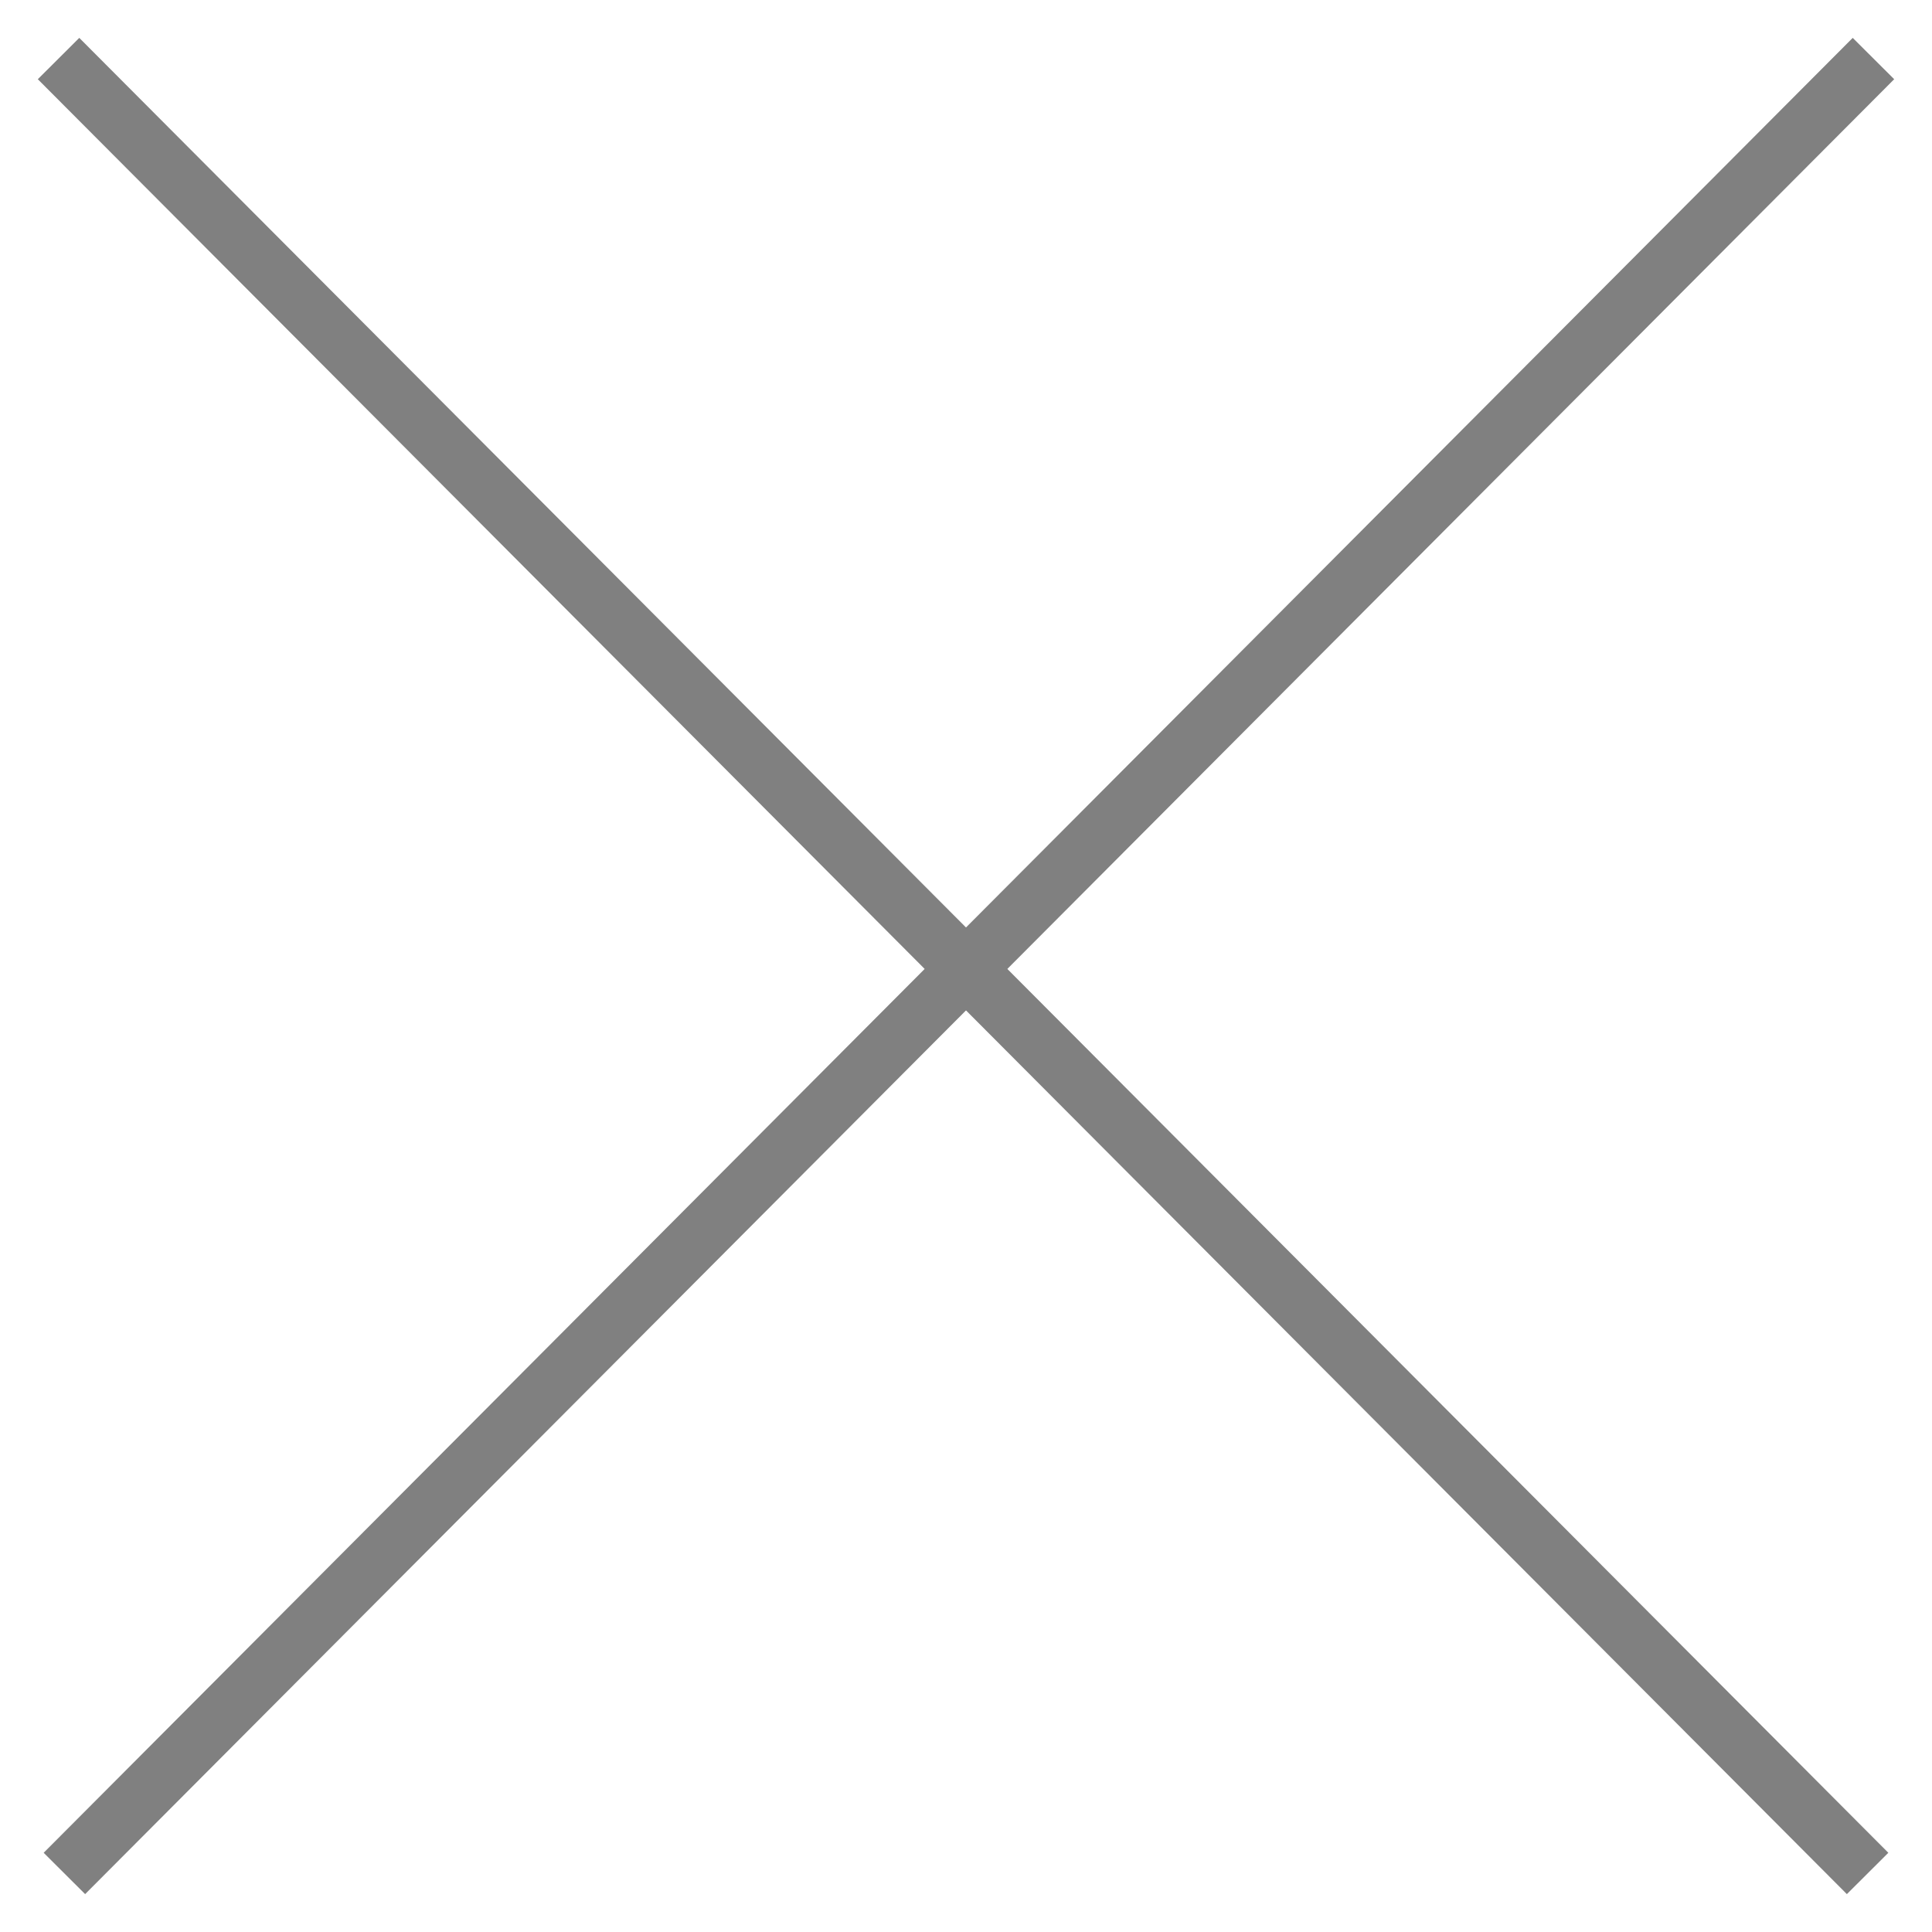
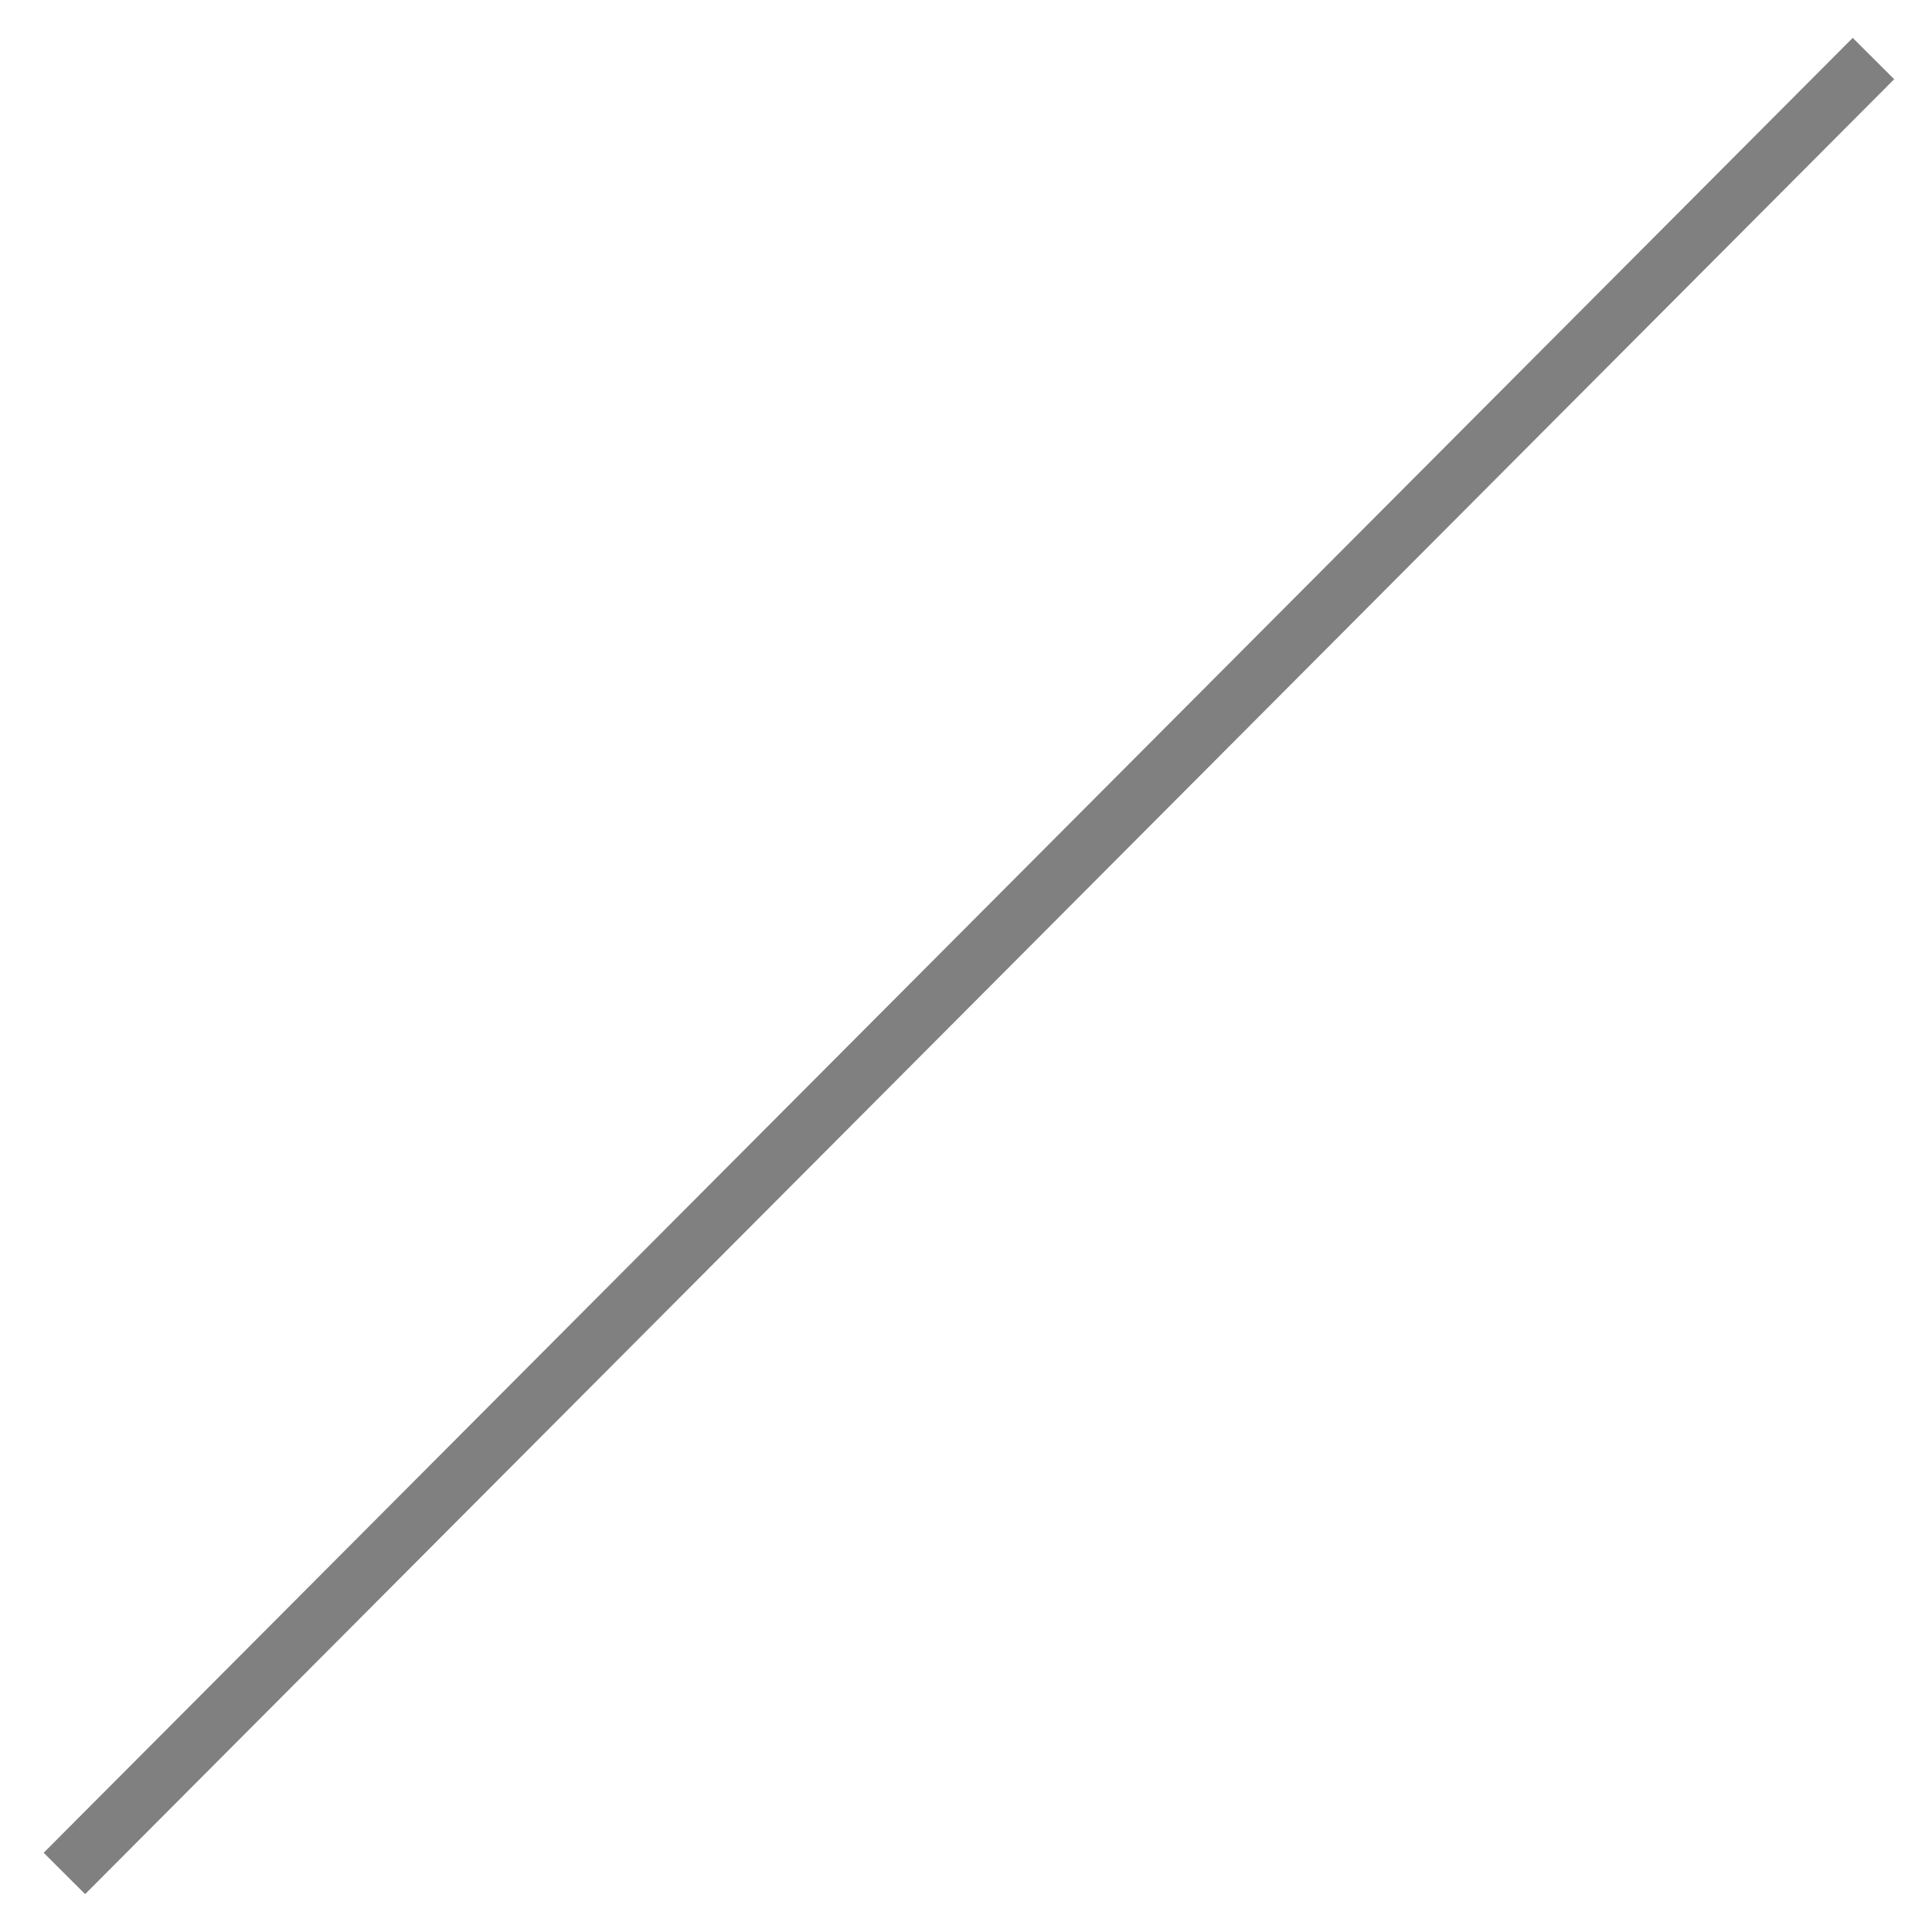
<svg xmlns="http://www.w3.org/2000/svg" id="_x31_" version="1.1" viewBox="0 0 33 33">
  <defs>
    <style>
      .st0 {
        fill: none;
        stroke: gray;
      }
    </style>
  </defs>
-   <path class="st0" d="M1,1l30.9,31" />
  <path class="st0" d="M32,1L1.1,32" />
</svg>